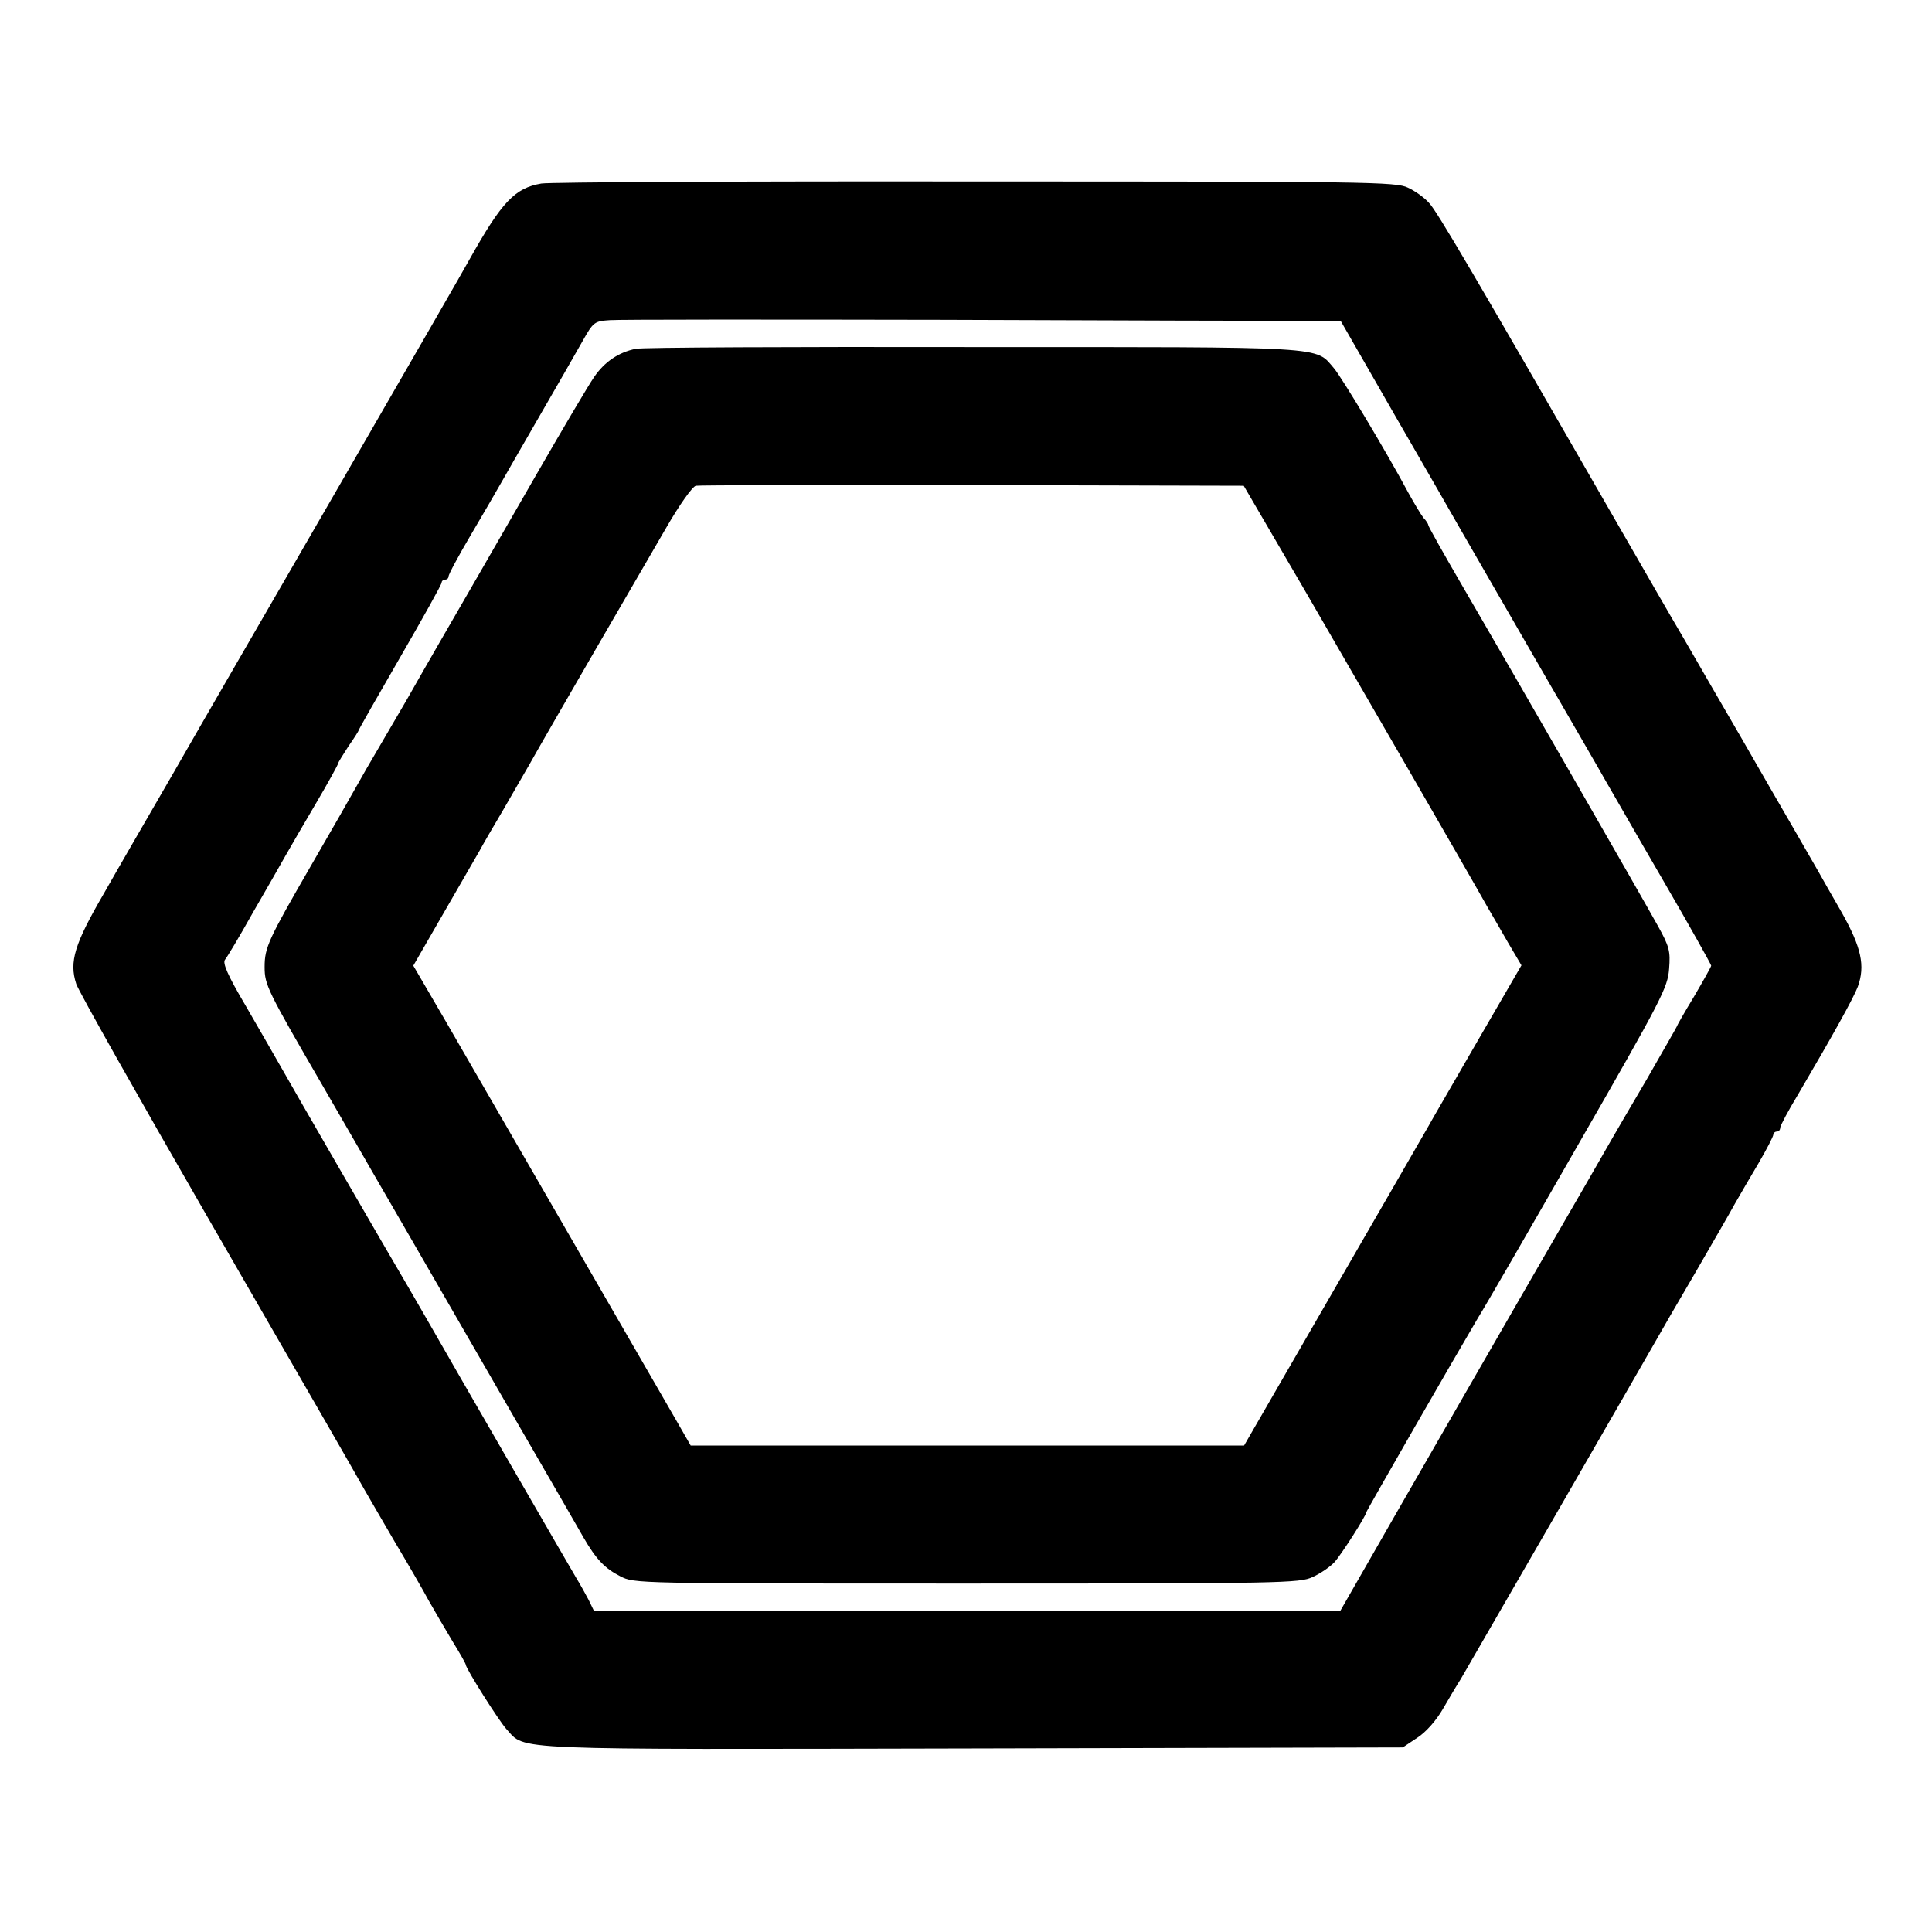
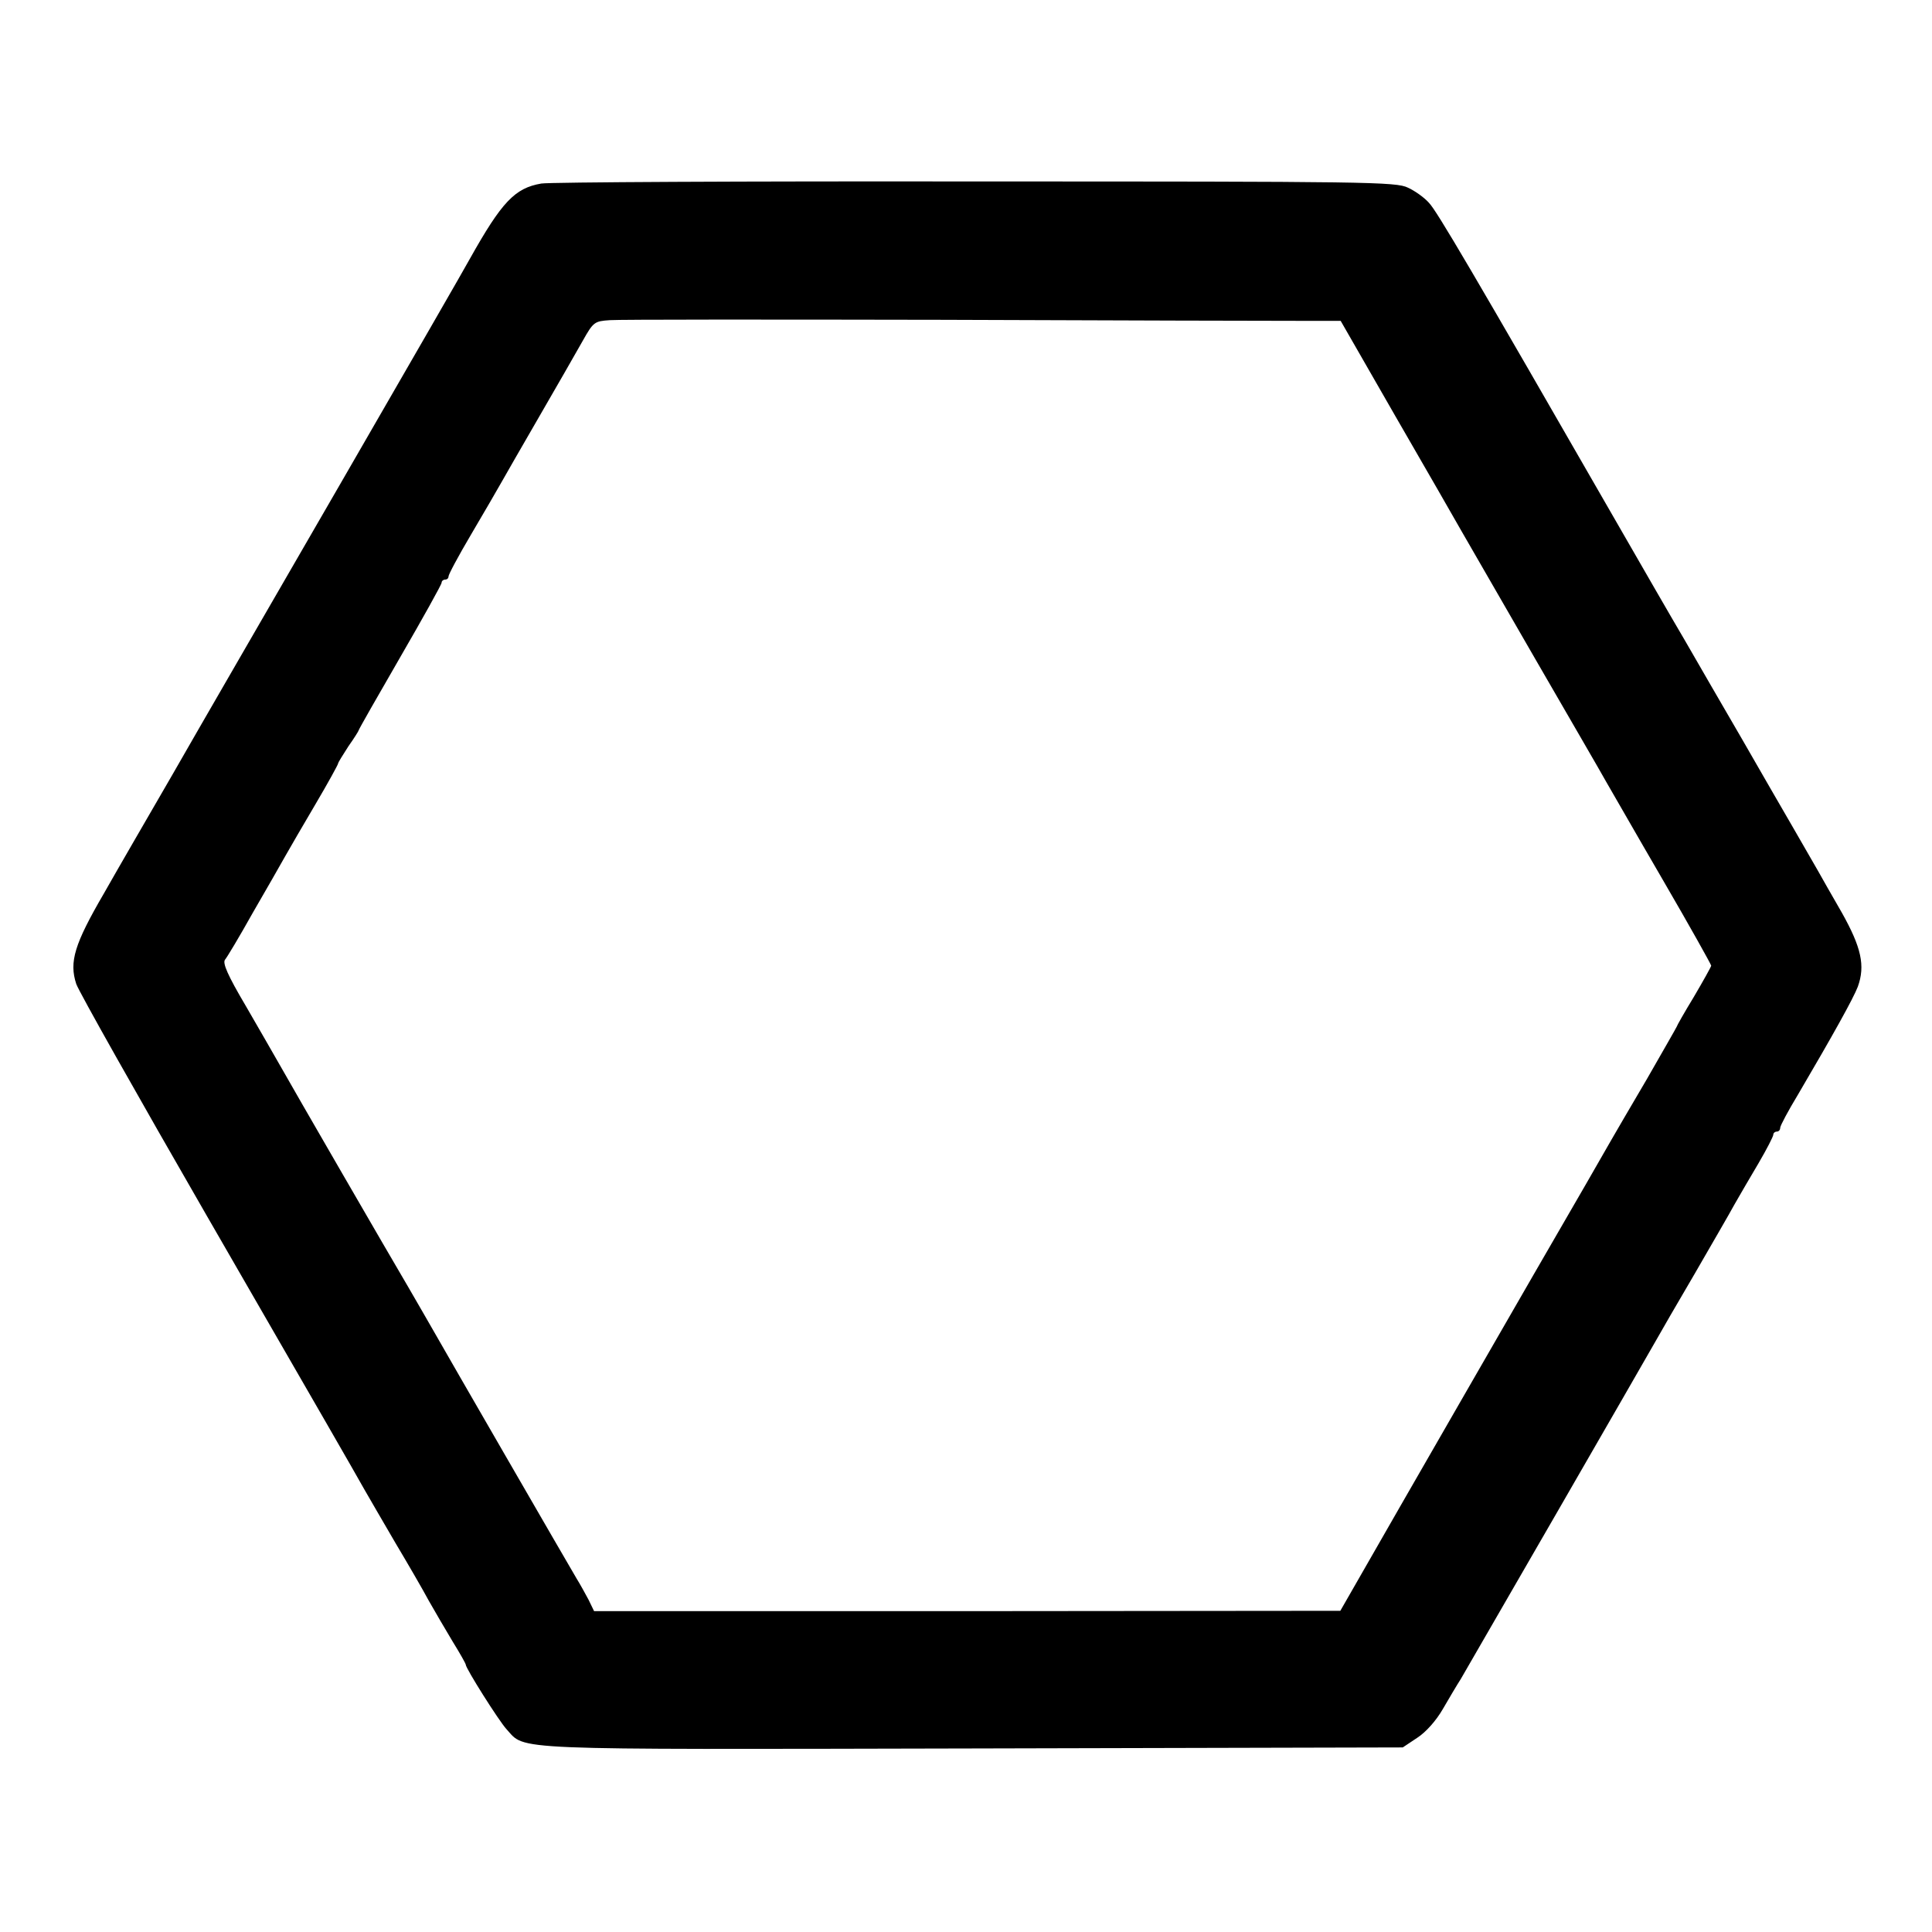
<svg xmlns="http://www.w3.org/2000/svg" version="1.0" width="560pt" height="560pt" viewBox="0 0 560 560" preserveAspectRatio="xMidYMid meet">
  <g transform="translate(0,560) scale(0.1,-0.1)" fill="#000000" stroke="none">
    <path d="M1569 5068 c-77 -13 -115 -54 -207 -218 -10 -19 -180 -314 -377 -655 -197 -341 -416 -719 -485 -840 -70 -121 -160 -276 -199 -345 -85 -146 -101 -198 -80 -262 8 -23 179 -326 379 -673 364 -631 412 -714 456 -792 13 -23 54 -93 90 -155 37 -62 81 -138 97 -168 17 -30 48 -83 69 -118 21 -34 38 -64 38 -67 0 -11 96 -163 118 -187 57 -62 -13 -59 1353 -56 l1245 3 42 28 c25 16 55 50 74 83 18 31 41 70 52 87 34 58 530 918 568 985 10 18 59 103 109 188 49 85 102 176 116 202 15 26 46 80 70 120 24 41 43 78 43 83 0 5 5 9 10 9 6 0 10 5 10 11 0 6 23 49 52 97 101 172 160 278 173 312 22 61 10 114 -46 214 -29 50 -60 105 -69 121 -10 17 -42 73 -72 125 -30 52 -98 169 -150 260 -53 91 -127 219 -165 285 -39 66 -123 212 -188 325 -430 748 -530 918 -553 942 -13 15 -41 35 -61 44 -34 17 -118 18 -1253 18 -669 1 -1235 -2 -1259 -6z m2196 -398 l121 0 159 -277 c88 -152 174 -302 191 -332 18 -31 114 -198 214 -371 100 -173 193 -333 205 -355 13 -22 86 -150 164 -284 78 -134 141 -247 141 -250 0 -3 -23 -44 -50 -90 -28 -46 -50 -85 -50 -87 0 -1 -39 -69 -86 -151 -48 -81 -94 -161 -104 -178 -9 -16 -110 -192 -225 -390 -114 -198 -287 -498 -384 -667 l-176 -307 -1081 -1 -1082 0 -16 33 c-9 17 -25 46 -35 62 -25 42 -382 660 -413 715 -14 25 -48 83 -75 130 -52 88 -331 570 -376 650 -14 25 -57 99 -95 165 -52 88 -67 123 -60 133 6 7 42 67 80 135 39 67 81 141 94 164 13 23 53 92 89 153 36 61 65 114 65 117 0 3 14 25 30 50 17 24 30 45 30 47 0 2 54 97 120 211 66 114 120 211 120 216 0 5 5 9 10 9 6 0 10 4 10 9 0 6 29 60 65 121 36 61 76 130 89 153 13 23 56 98 96 167 86 149 97 168 139 242 31 55 34 57 79 60 26 2 459 2 962 1 503 -2 969 -3 1035 -3z" />
-     <path d="M1843 4589 c-50 -10 -91 -38 -121 -82 -16 -23 -91 -150 -167 -282 -76 -132 -163 -283 -193 -335 -48 -83 -121 -209 -184 -320 -11 -19 -44 -75 -73 -125 -29 -49 -63 -108 -75 -130 -12 -22 -70 -123 -129 -225 -123 -213 -134 -236 -134 -293 0 -52 8 -68 170 -347 72 -124 139 -241 150 -260 20 -34 73 -126 410 -710 94 -162 181 -313 194 -336 37 -64 62 -90 107 -113 41 -21 42 -21 1004 -21 915 0 965 1 1003 19 22 10 50 29 63 43 20 22 92 135 92 144 0 4 263 461 324 564 19 30 150 257 292 505 242 421 258 453 262 507 4 51 1 64 -33 125 -42 76 -417 729 -567 986 -54 93 -98 171 -98 175 0 3 -6 13 -14 21 -7 9 -27 42 -44 73 -66 123 -193 334 -215 360 -56 65 -6 62 -1049 62 -520 1 -959 -1 -975 -5z m1936 -695 c152 -262 477 -824 533 -924 11 -19 38 -65 59 -102 l39 -66 -127 -219 c-69 -120 -134 -231 -143 -248 -18 -31 -131 -228 -385 -667 l-149 -258 -802 0 -802 0 -39 68 c-99 171 -342 592 -365 632 -37 64 -194 336 -305 528 l-95 163 87 151 c48 83 95 165 105 182 9 17 41 72 70 121 29 50 62 108 75 130 44 79 330 572 397 687 37 64 75 118 85 120 9 2 370 2 802 2 l786 -2 174 -298z" />
  </g>
</svg>